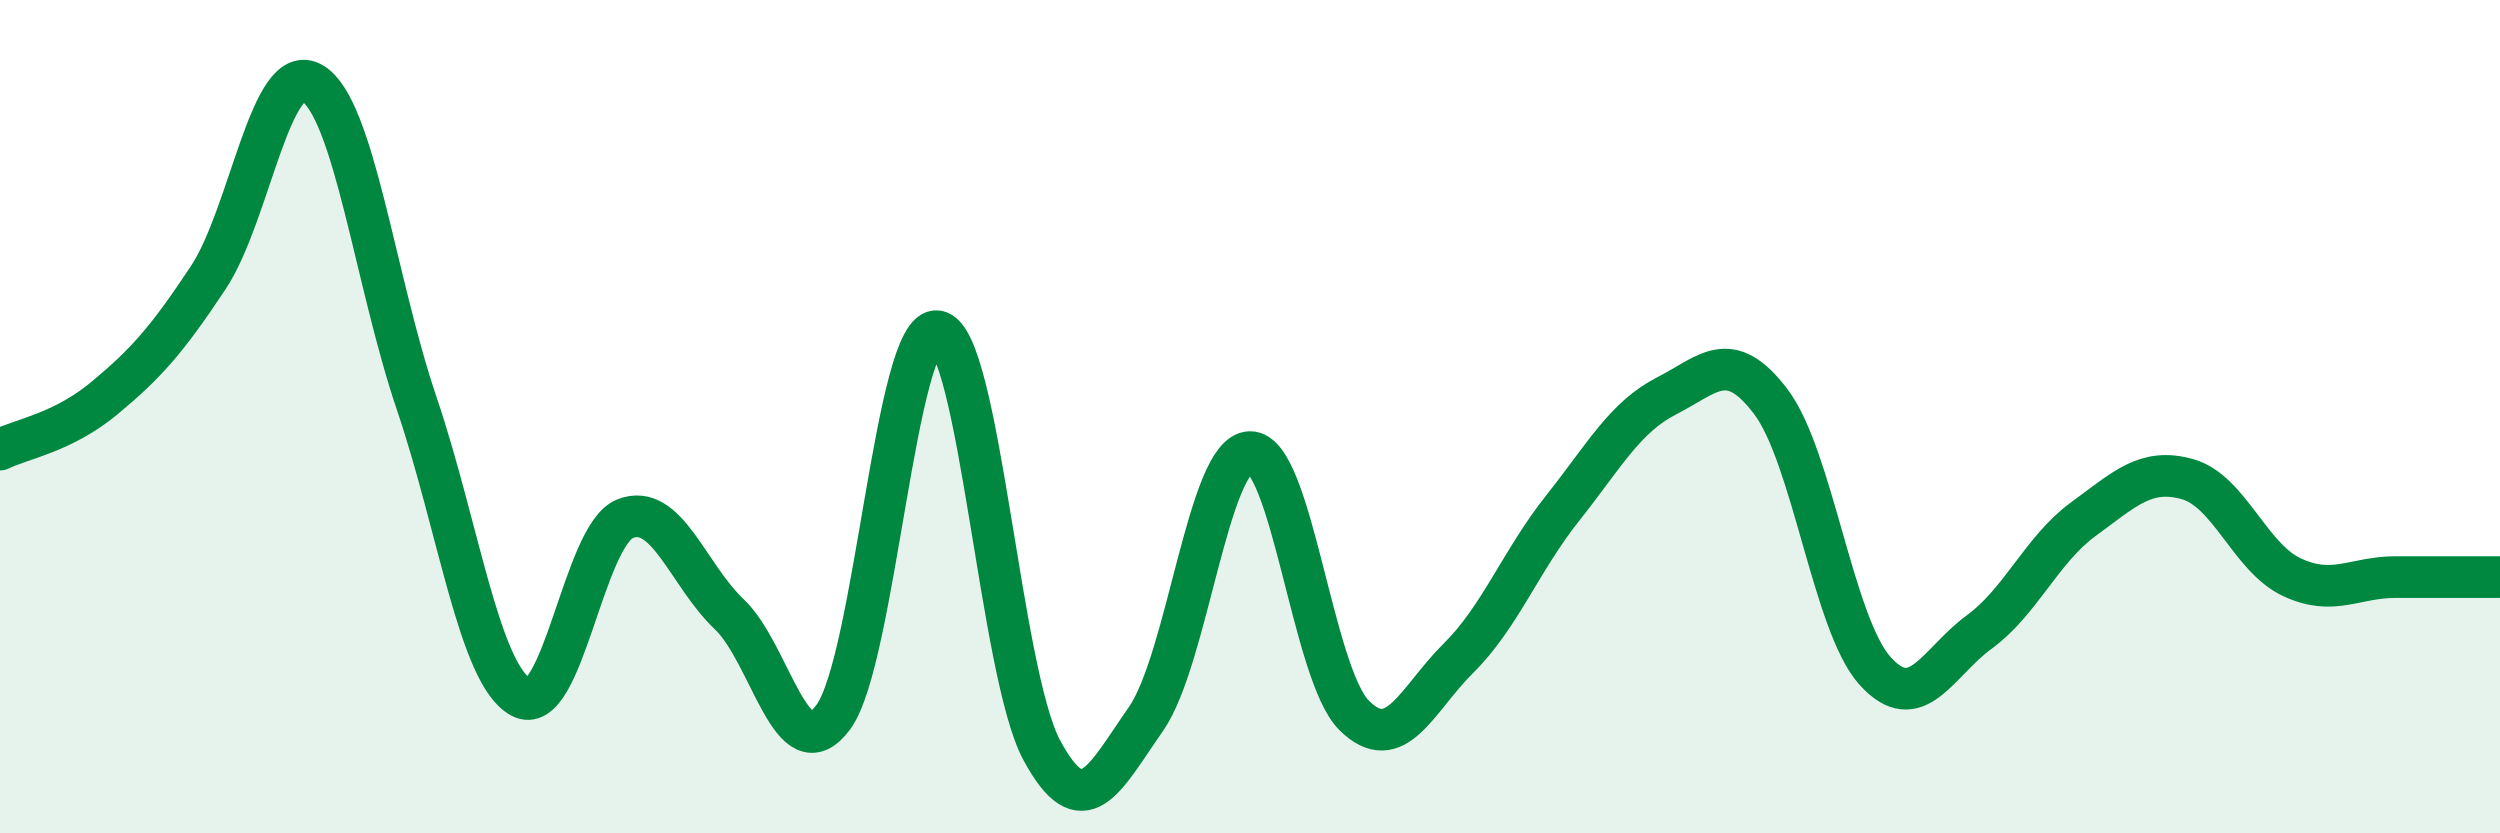
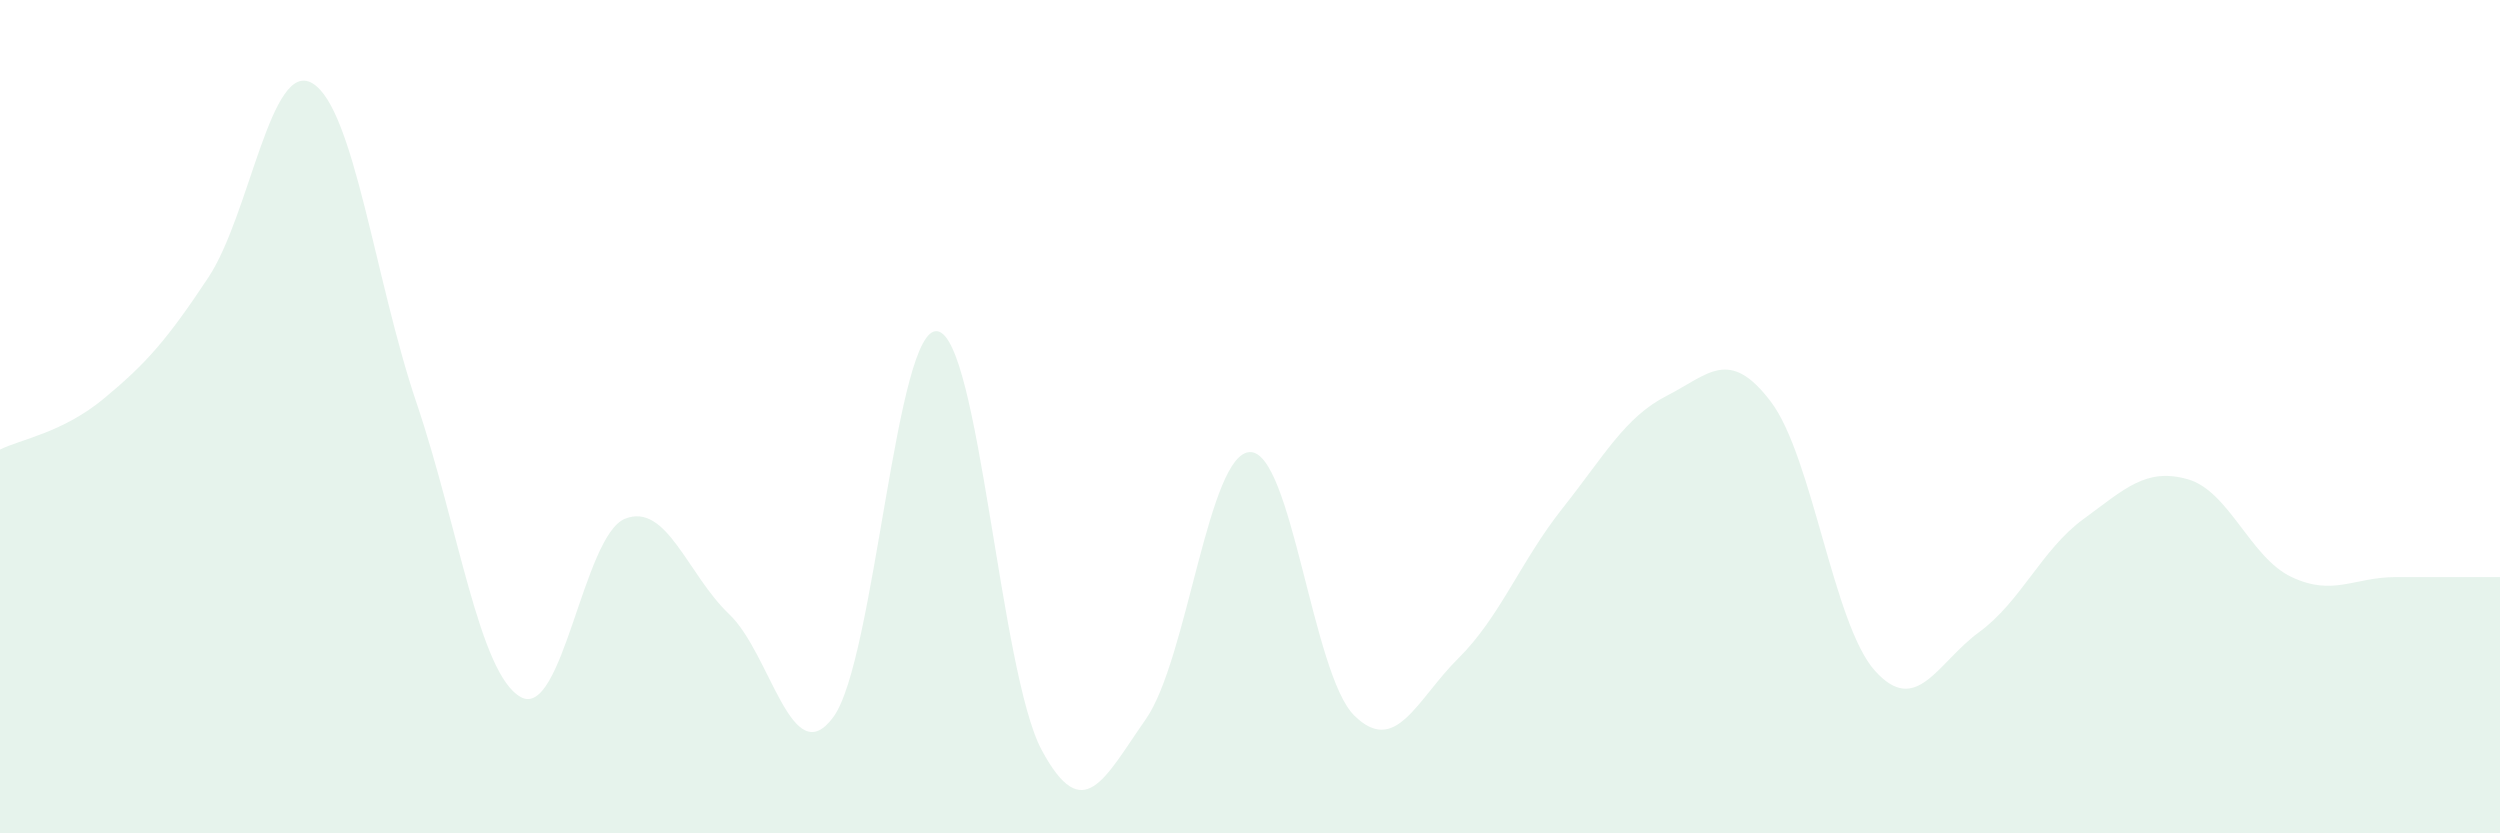
<svg xmlns="http://www.w3.org/2000/svg" width="60" height="20" viewBox="0 0 60 20">
  <path d="M 0,10.79 C 0.5,10.54 1.5,10.39 2.5,9.56 C 3.5,8.73 4,8.17 5,6.66 C 6,5.15 6.5,1.4 7.5,2 C 8.5,2.6 9,6.73 10,9.68 C 11,12.63 11.5,16.18 12.5,16.73 C 13.5,17.28 14,12.85 15,12.45 C 16,12.05 16.5,13.79 17.5,14.74 C 18.5,15.69 19,18.57 20,17.21 C 21,15.85 21.5,7.79 22.5,7.95 C 23.5,8.11 24,16.14 25,18 C 26,19.86 26.5,18.69 27.5,17.26 C 28.5,15.83 29,10.87 30,10.85 C 31,10.83 31.5,16.18 32.5,17.17 C 33.5,18.16 34,16.79 35,15.8 C 36,14.81 36.5,13.46 37.5,12.2 C 38.5,10.94 39,10.01 40,9.5 C 41,8.99 41.5,8.32 42.5,9.64 C 43.5,10.96 44,14.99 45,16.1 C 46,17.21 46.5,15.9 47.5,15.17 C 48.5,14.44 49,13.19 50,12.46 C 51,11.73 51.5,11.22 52.5,11.5 C 53.5,11.78 54,13.38 55,13.85 C 56,14.32 56.5,13.85 57.5,13.85 C 58.5,13.85 59.5,13.85 60,13.85L60 20L0 20Z" fill="#008740" opacity="0.1" stroke-linecap="round" stroke-linejoin="round" />
-   <path d="M 0,10.79 C 0.5,10.54 1.5,10.39 2.5,9.56 C 3.5,8.73 4,8.17 5,6.66 C 6,5.15 6.5,1.4 7.5,2 C 8.5,2.6 9,6.73 10,9.68 C 11,12.63 11.5,16.18 12.5,16.73 C 13.5,17.28 14,12.85 15,12.45 C 16,12.05 16.5,13.79 17.5,14.74 C 18.5,15.69 19,18.57 20,17.21 C 21,15.85 21.5,7.79 22.5,7.95 C 23.5,8.11 24,16.14 25,18 C 26,19.86 26.5,18.69 27.5,17.26 C 28.5,15.83 29,10.87 30,10.85 C 31,10.83 31.5,16.18 32.5,17.17 C 33.5,18.16 34,16.79 35,15.8 C 36,14.81 36.5,13.46 37.5,12.2 C 38.5,10.94 39,10.01 40,9.5 C 41,8.99 41.5,8.32 42.5,9.64 C 43.5,10.96 44,14.99 45,16.1 C 46,17.21 46.5,15.9 47.5,15.17 C 48.5,14.44 49,13.19 50,12.46 C 51,11.73 51.5,11.22 52.5,11.5 C 53.5,11.78 54,13.38 55,13.85 C 56,14.32 56.5,13.85 57.5,13.85 C 58.5,13.85 59.5,13.85 60,13.85" stroke="#008740" stroke-width="1" fill="none" stroke-linecap="round" stroke-linejoin="round" />
</svg>